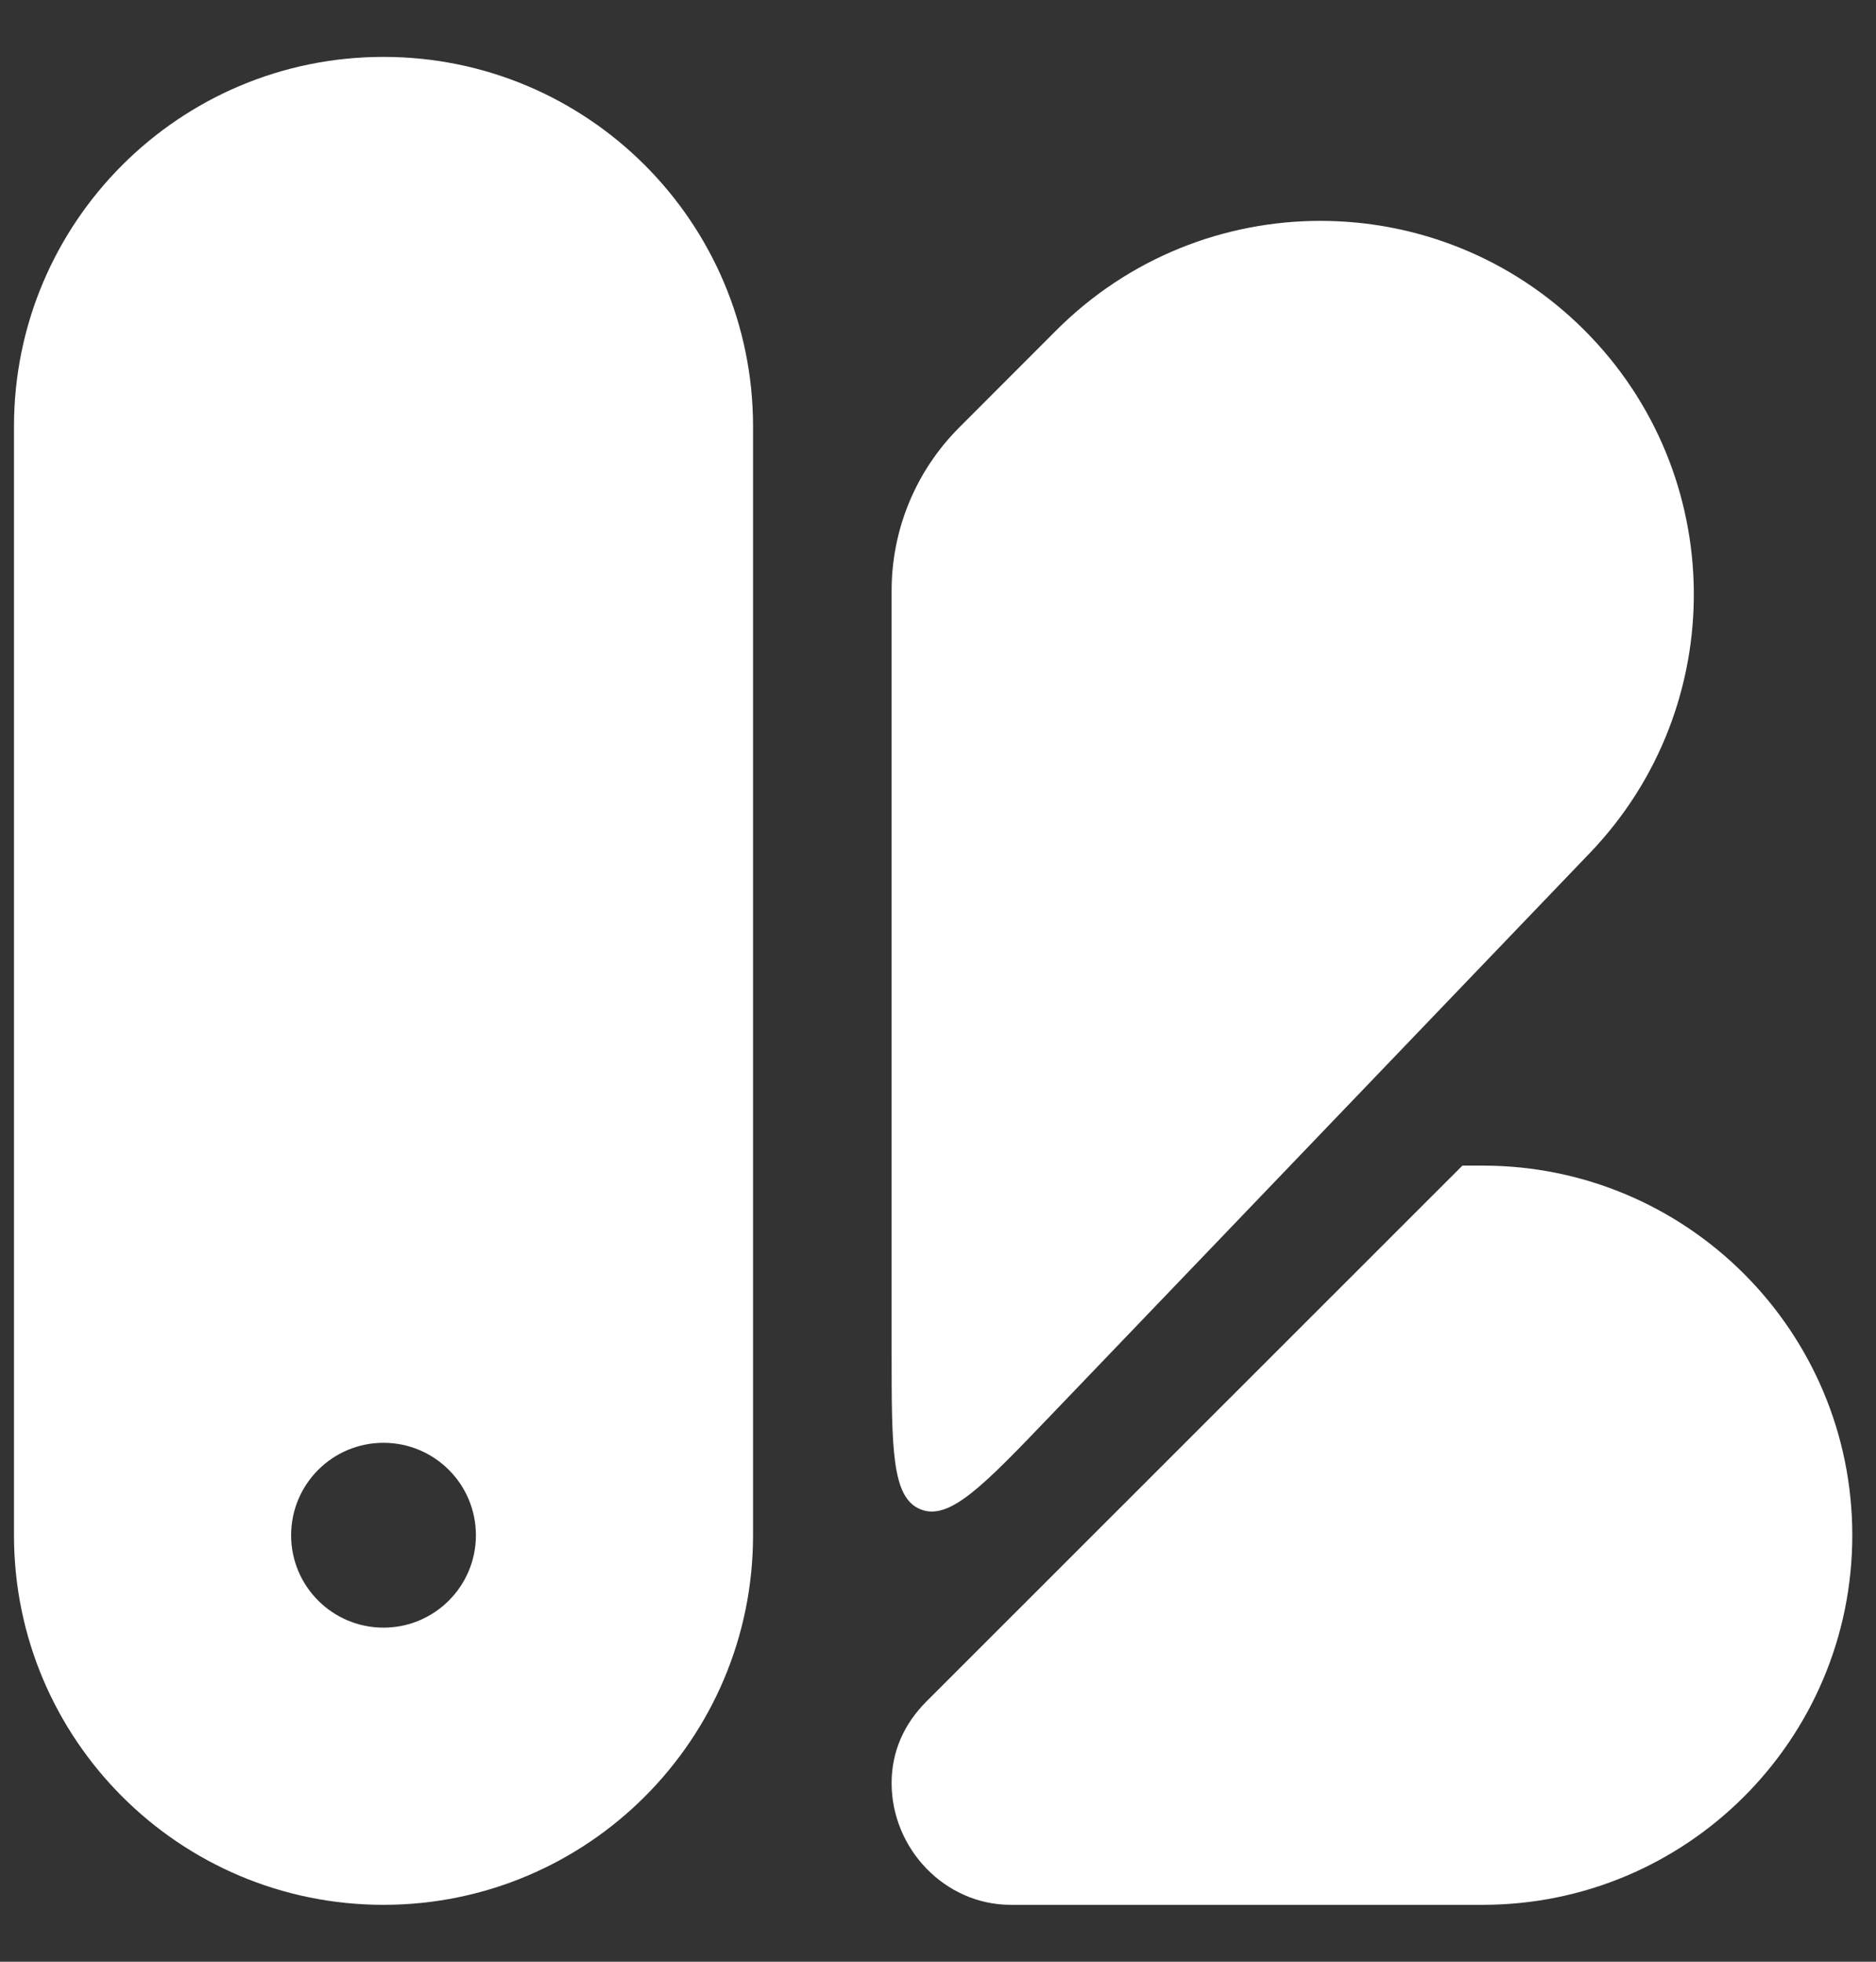
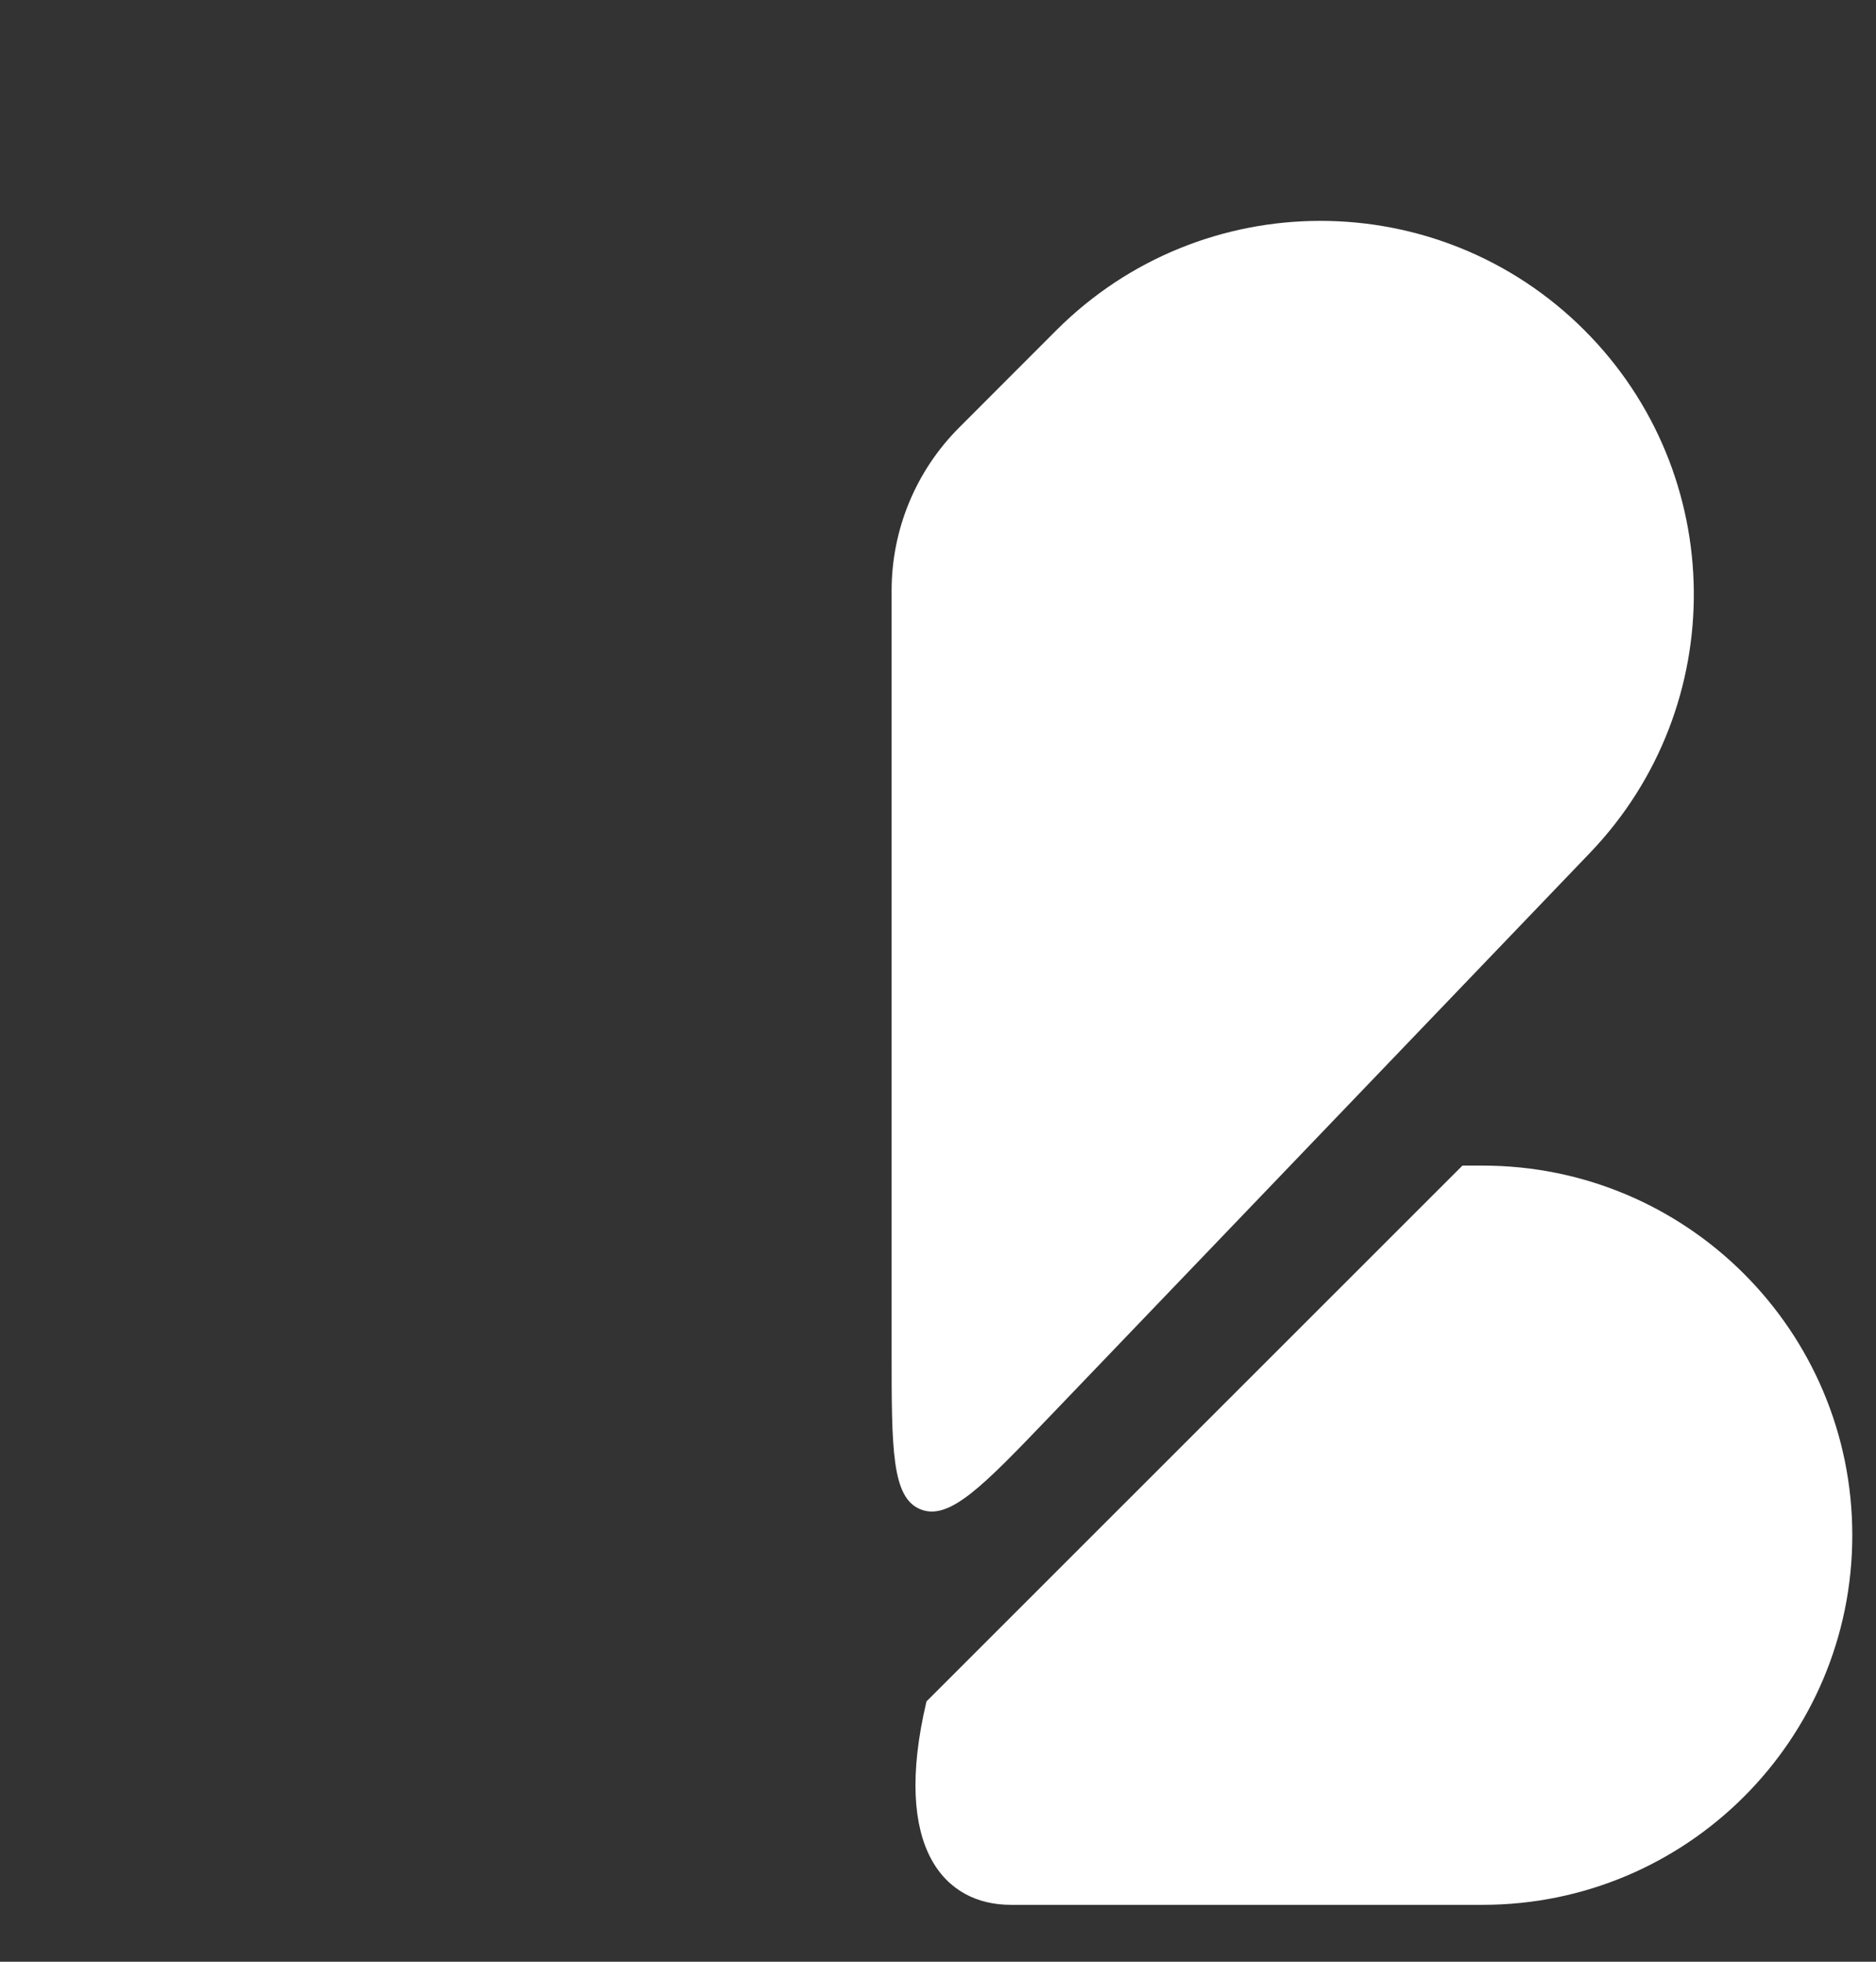
<svg xmlns="http://www.w3.org/2000/svg" width="22" height="23" viewBox="0 0 22 23" fill="none">
  <rect x="0" y="0" width="22" height="23" fill="#333333" stroke="none" />
-   <path d="M17.388 22.333C19.782 22.333 21.722 20.393 21.722 18C21.722 15.607 19.782 13.666 17.388 13.666H17.15L10.865 19.948C10.603 20.21 10.456 20.534 10.456 20.905C10.456 21.676 11.081 22.333 11.853 22.333H17.388Z" fill="white" />
+   <path d="M17.388 22.333C19.782 22.333 21.722 20.393 21.722 18C21.722 15.607 19.782 13.666 17.388 13.666H17.15L10.865 19.948C10.456 21.676 11.081 22.333 11.853 22.333H17.388Z" fill="white" />
  <path d="M12.388 3.872L11.246 5.015C10.741 5.521 10.457 6.206 10.456 6.921L10.456 15.846C10.456 16.989 10.456 17.56 10.795 17.696C11.135 17.833 11.53 17.421 12.321 16.596L18.646 9.999C20.294 8.279 20.266 5.557 18.581 3.872C16.871 2.162 14.098 2.162 12.388 3.872Z" fill="white" />
-   <path fill-rule="evenodd" clip-rule="evenodd" d="M8.831 5V18C8.831 20.393 6.891 22.333 4.497 22.333C2.104 22.333 0.164 20.393 0.164 18V5C0.164 2.607 2.104 0.667 4.497 0.667C6.891 0.667 8.831 2.607 8.831 5ZM4.497 19.083C5.096 19.083 5.581 18.598 5.581 18C5.581 17.401 5.096 16.916 4.497 16.916C3.899 16.916 3.414 17.401 3.414 18C3.414 18.598 3.899 19.083 4.497 19.083Z" fill="white" />
</svg>